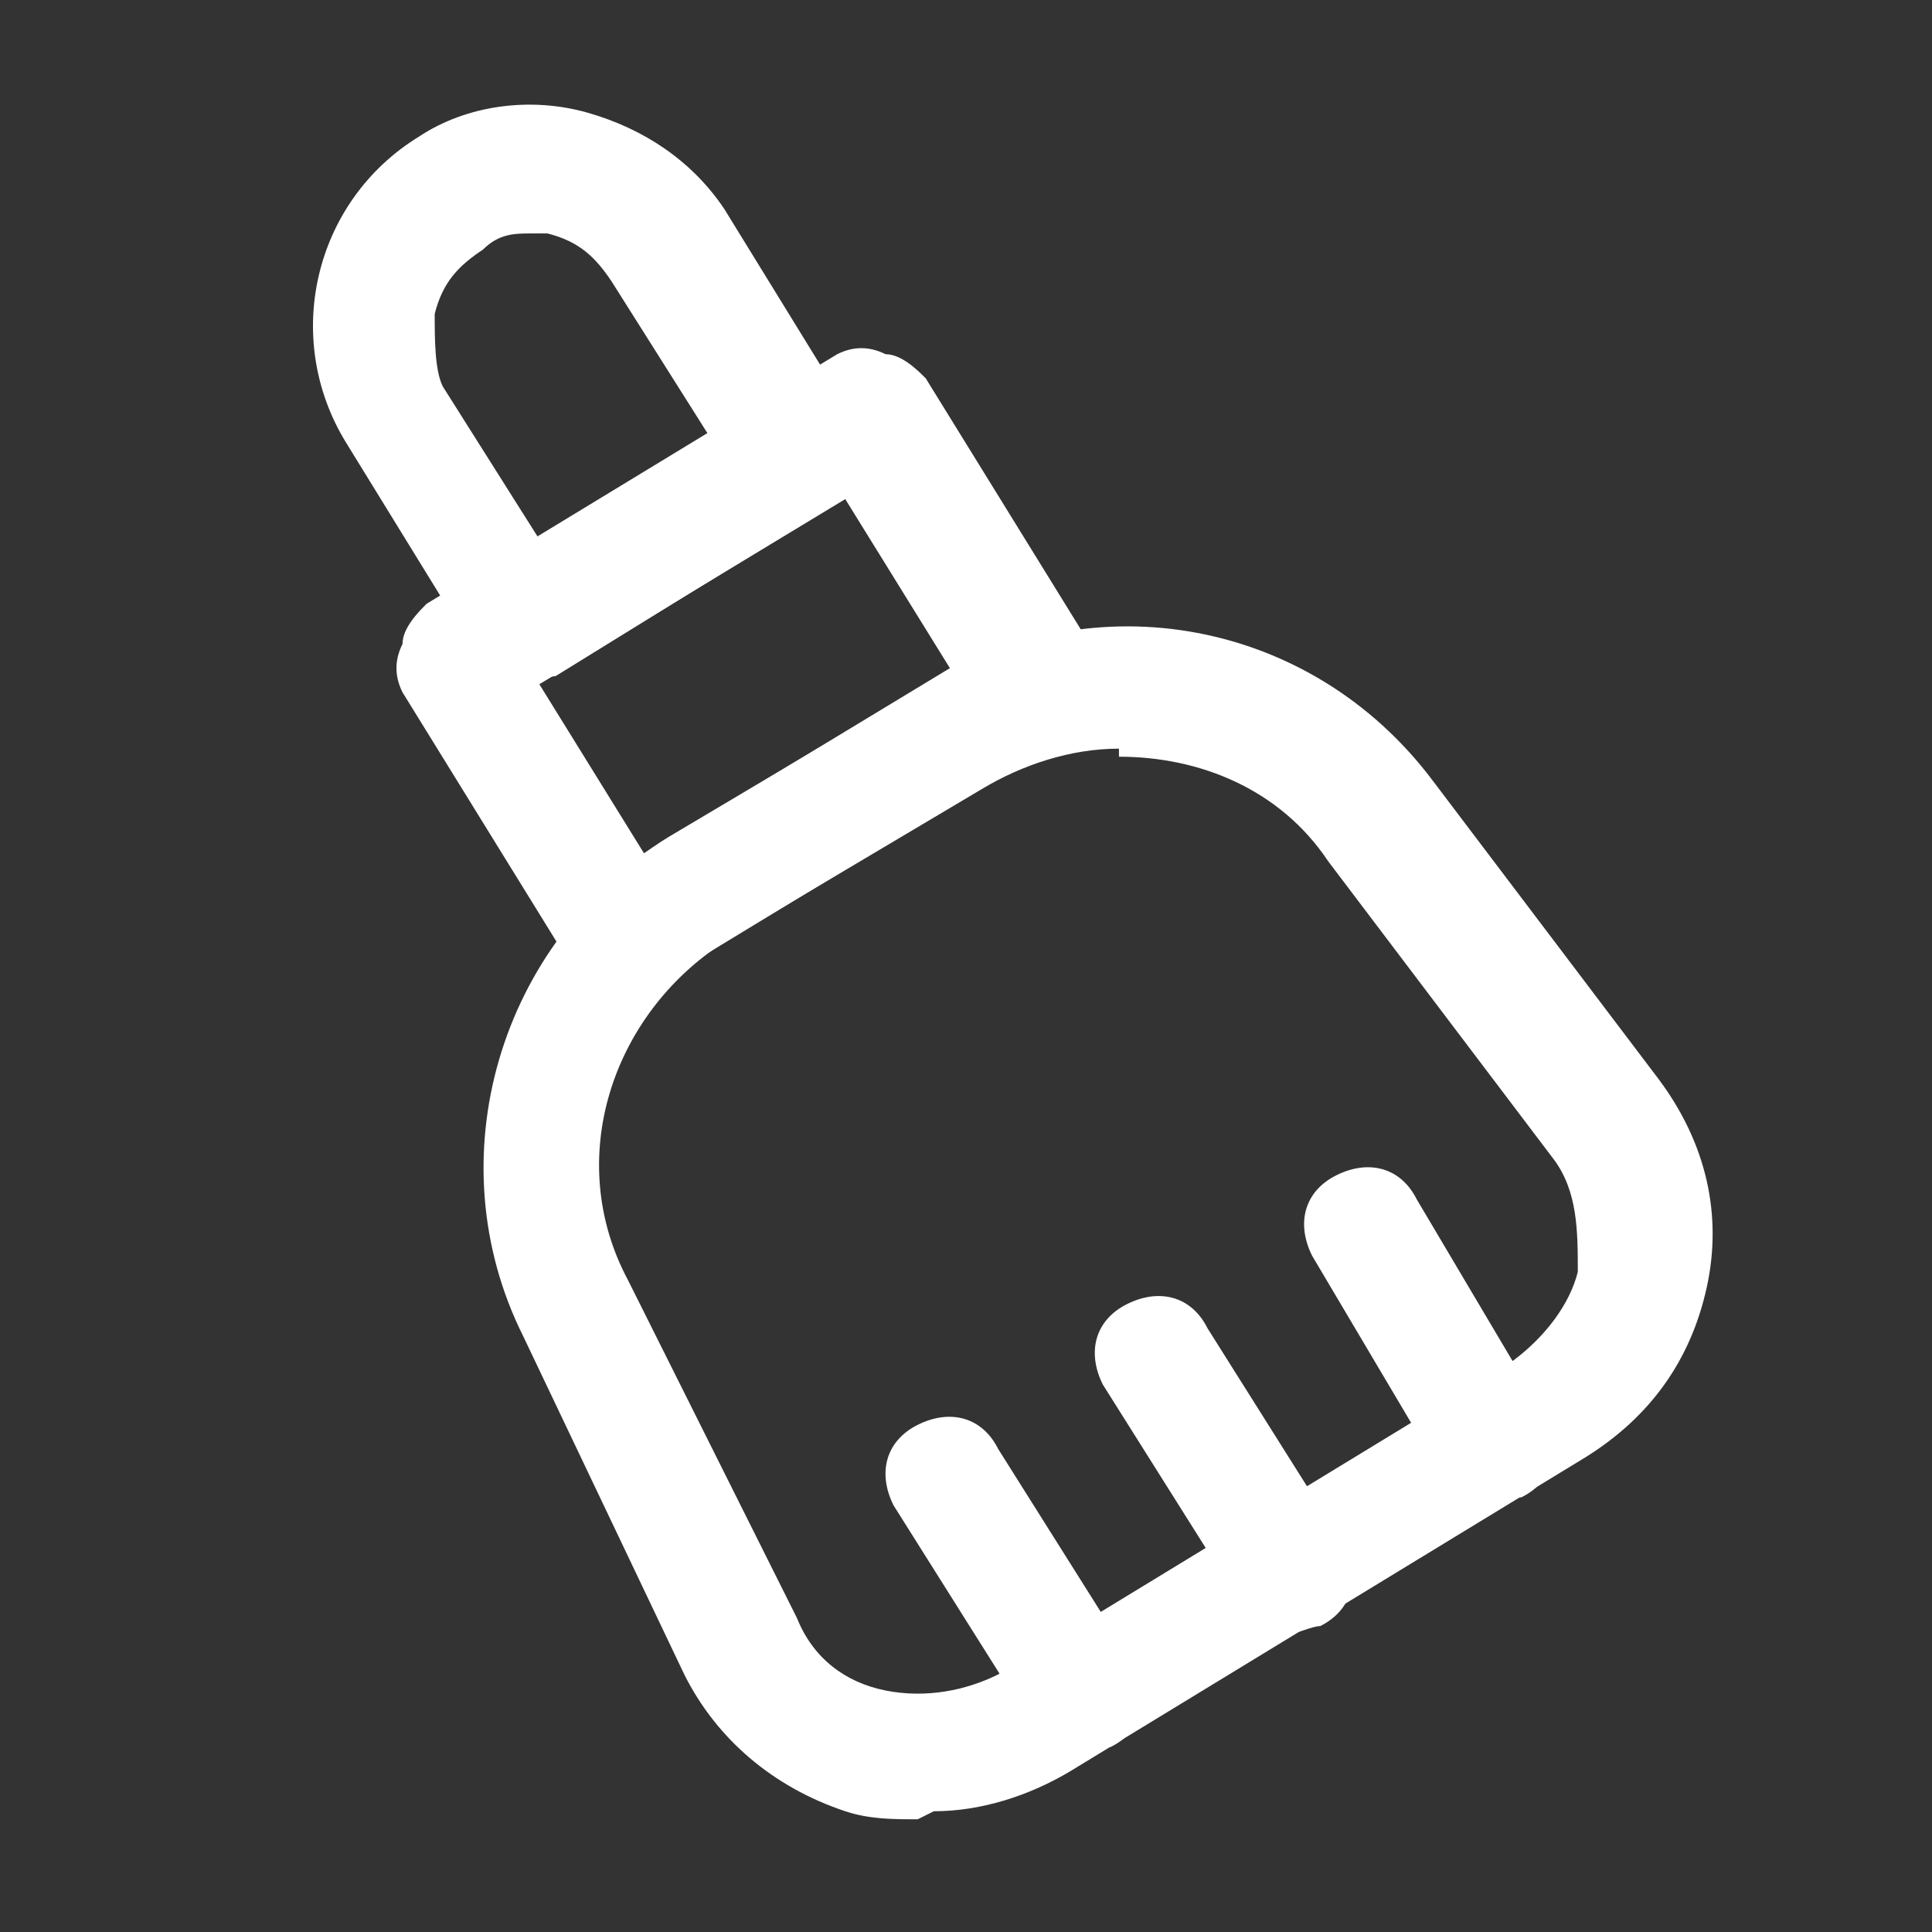
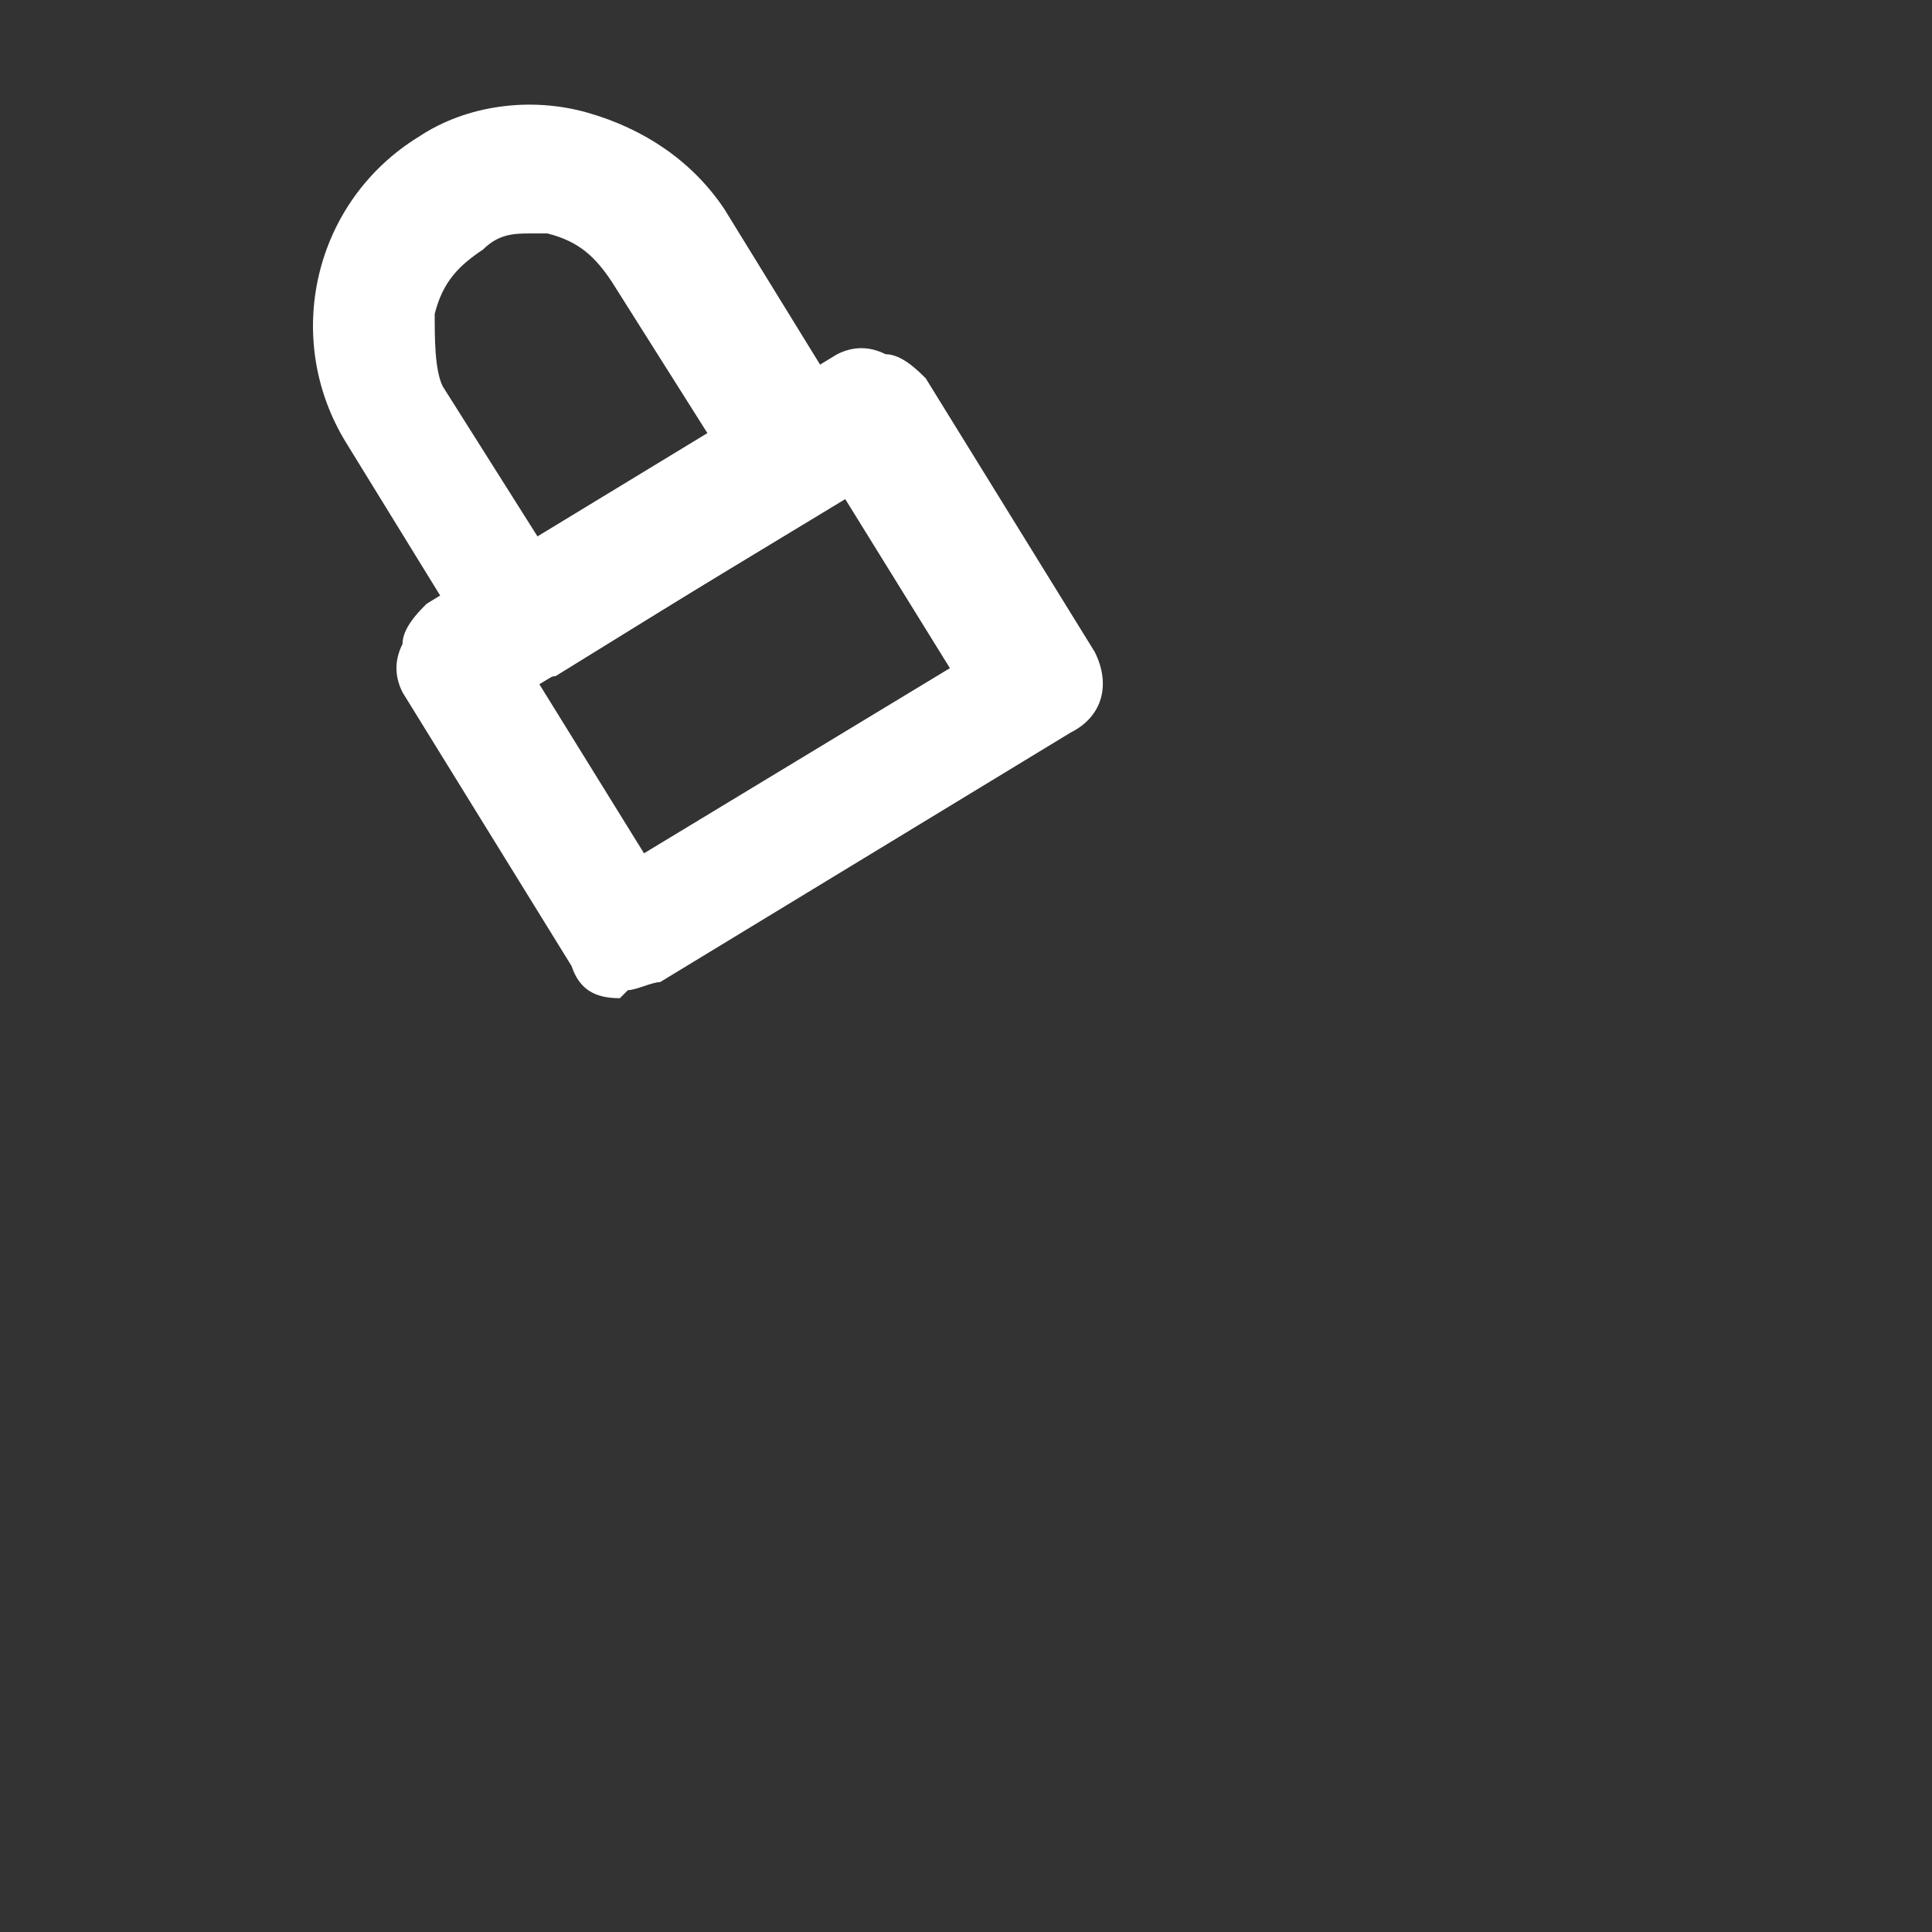
<svg xmlns="http://www.w3.org/2000/svg" id="Layer_1" data-name="Layer 1" version="1.1" viewBox="0 0 24 24">
  <rect x="0" y="0" width="24" height="24" fill="#333333" stroke="none" />
  <defs>
    <style>
      .cls-1 {
        fill: #fff;
        stroke-width: 0px;
      }
    </style>
  </defs>
  <path class="cls-1" d="M6.5,8.5c-.3,0-.5-.1-.6-.4l-1.6-2.6c-.8-1.3-.4-3,.9-3.8.6-.4,1.4-.5,2.1-.3.7.2,1.3.6,1.7,1.2l1.6,2.6c.1.2.1.4,0,.6,0,.2-.2.4-.3.5l-3.4,2.1c-.1,0-.3.1-.4.1ZM6.6,2.9c-.2,0-.4,0-.6.2-.3.2-.5.4-.6.8,0,.3,0,.7.1.9l1.2,1.9,2.1-1.3-1.2-1.9c-.2-.3-.4-.5-.8-.6-.1,0-.2,0-.3,0Z" />
-   <path class="cls-1" d="M11.4,22.6c-.3,0-.6,0-.9-.1-.9-.3-1.6-.9-2-1.7l-2-4.2c-1.1-2.2-.3-4.9,1.8-6.2l3.2-1.9c2.1-1.3,4.8-.8,6.3,1.2l2.8,3.7c.6.8.8,1.7.6,2.6-.2.9-.7,1.6-1.5,2.1l-6.4,3.9c-.5.3-1.1.5-1.7.5ZM13.9,9.3c-.6,0-1.2.2-1.7.5t0,0l-3.2,1.9c-1.4.9-2,2.7-1.2,4.2l2.1,4.2c.2.5.6.8,1.1.9.5.1,1,0,1.4-.2l6.4-3.9c.4-.3.7-.7.8-1.1,0-.5,0-1-.3-1.4l-2.8-3.7c-.6-.9-1.6-1.3-2.6-1.3ZM11.8,9.2h0,0Z" />
  <path class="cls-1" d="M7.7,12.4c-.3,0-.5-.1-.6-.4l-2.1-3.4c-.1-.2-.1-.4,0-.6,0-.2.2-.4.3-.5l5.1-3.1c.2-.1.4-.1.6,0,.2,0,.4.2.5.3l2.1,3.4c.2.4.1.8-.3,1l-5.1,3.1c-.1,0-.3.1-.4.1ZM6.7,8.5l1.3,2.1,3.8-2.3-1.3-2.1-3.8,2.3Z" />
-   <path class="cls-1" d="M16,20.3c-.3,0-.5-.1-.6-.4l-1.7-2.7c-.2-.4-.1-.8.3-1,.4-.2.8-.1,1,.3l1.7,2.7c.2.4.1.8-.3,1-.1,0-.3.1-.4.1Z" />
-   <path class="cls-1" d="M13.4,21.8c-.3,0-.5-.1-.6-.4l-1.7-2.7c-.2-.4-.1-.8.3-1,.4-.2.8-.1,1,.3l1.7,2.7c.2.4.1.8-.3,1-.1,0-.3.1-.4.1Z" />
-   <path class="cls-1" d="M18.5,18.7c-.3,0-.5-.1-.6-.4l-1.6-2.7c-.2-.4-.1-.8.3-1,.4-.2.8-.1,1,.3l1.6,2.7c.2.4.1.8-.3,1-.1,0-.3.1-.4.1Z" />
</svg>